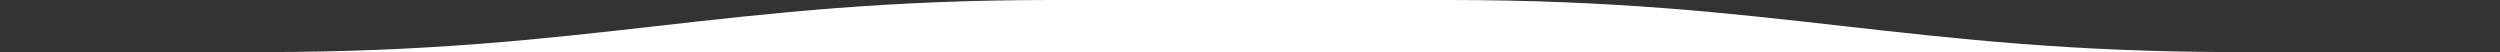
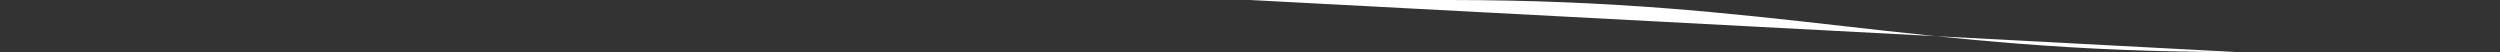
<svg xmlns="http://www.w3.org/2000/svg" width="1920" height="40" viewBox="0 0 1920 40" fill="none">
  <rect x="0" y="0" width="1920" height="40" fill="#333333" stroke="none" />
-   <path d="M1112.47 -7.84405e-06L960 -9.32509e-06L960 40L1718.39 40C1466.37 40 1364.49 -7.9967e-06 1112.47 -7.84405e-06Z" fill="white" />
-   <path d="M807.529 -2.35321e-05L960 -2.79753e-05L960 40L201.614 40C453.631 40 555.512 -1.87888e-05 807.529 -2.35321e-05Z" fill="white" />
+   <path d="M1112.47 -7.84405e-06L960 -9.32509e-06L1718.39 40C1466.37 40 1364.49 -7.9967e-06 1112.47 -7.84405e-06Z" fill="white" />
</svg>